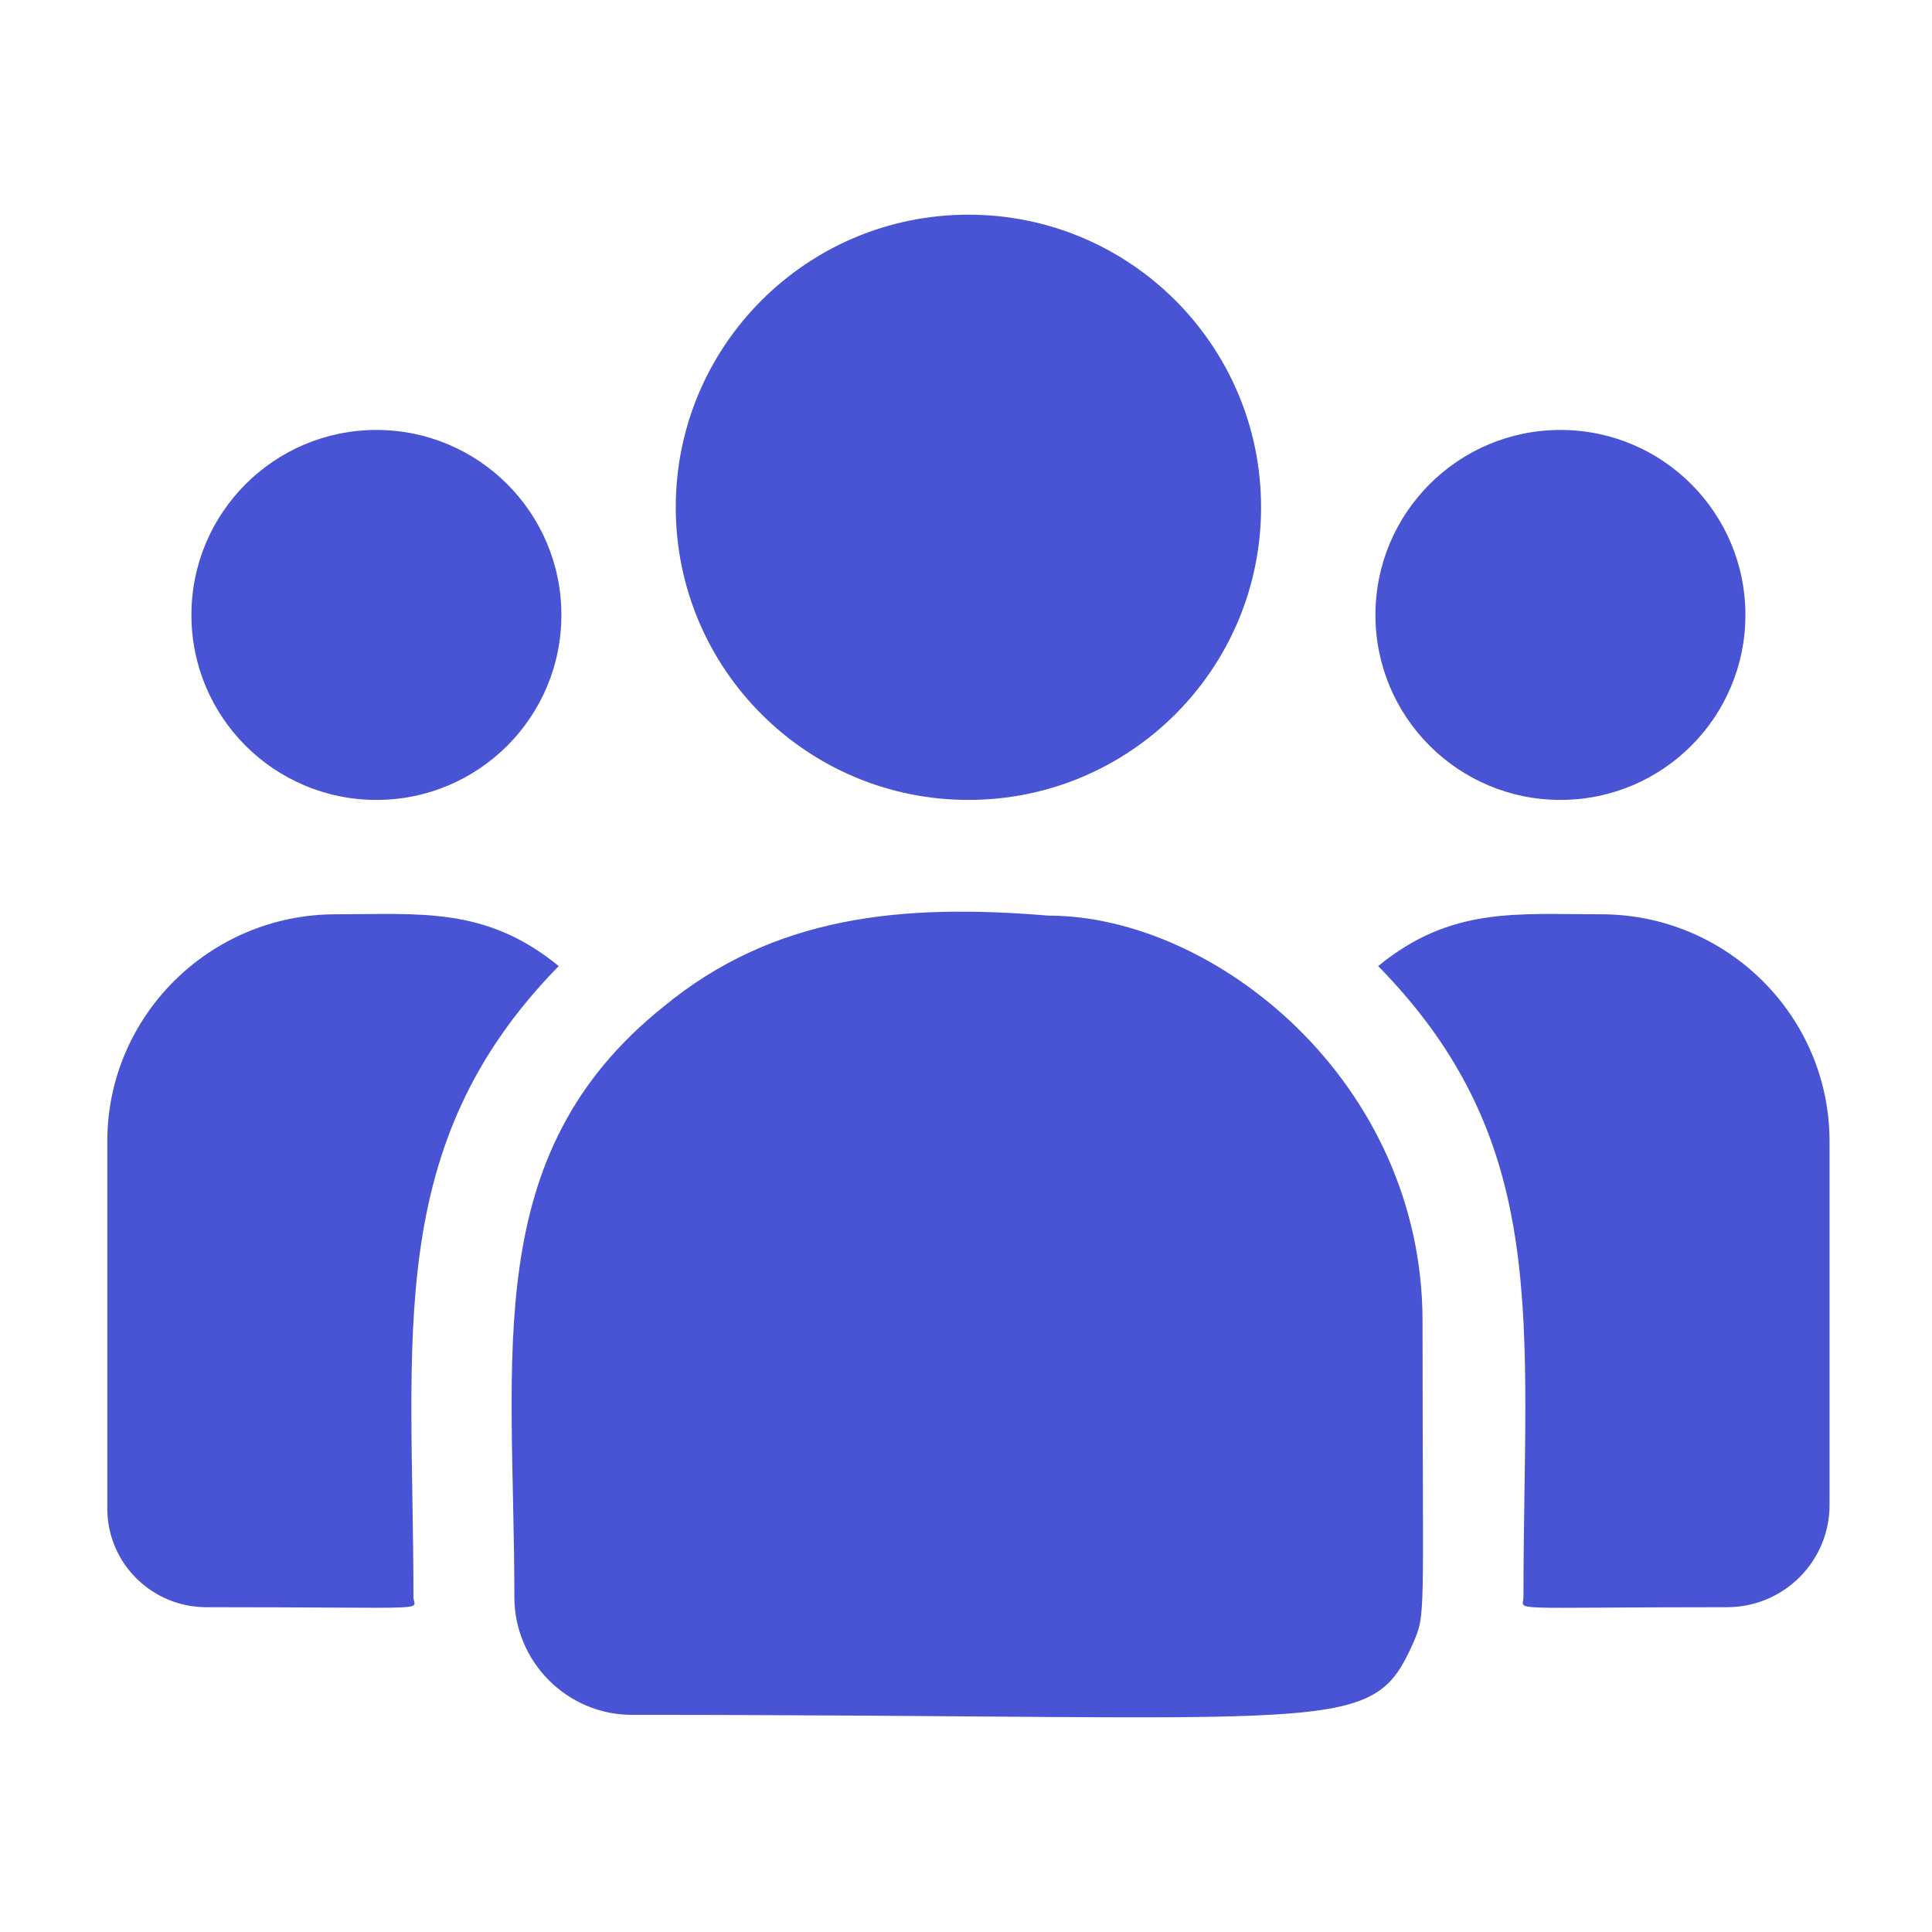
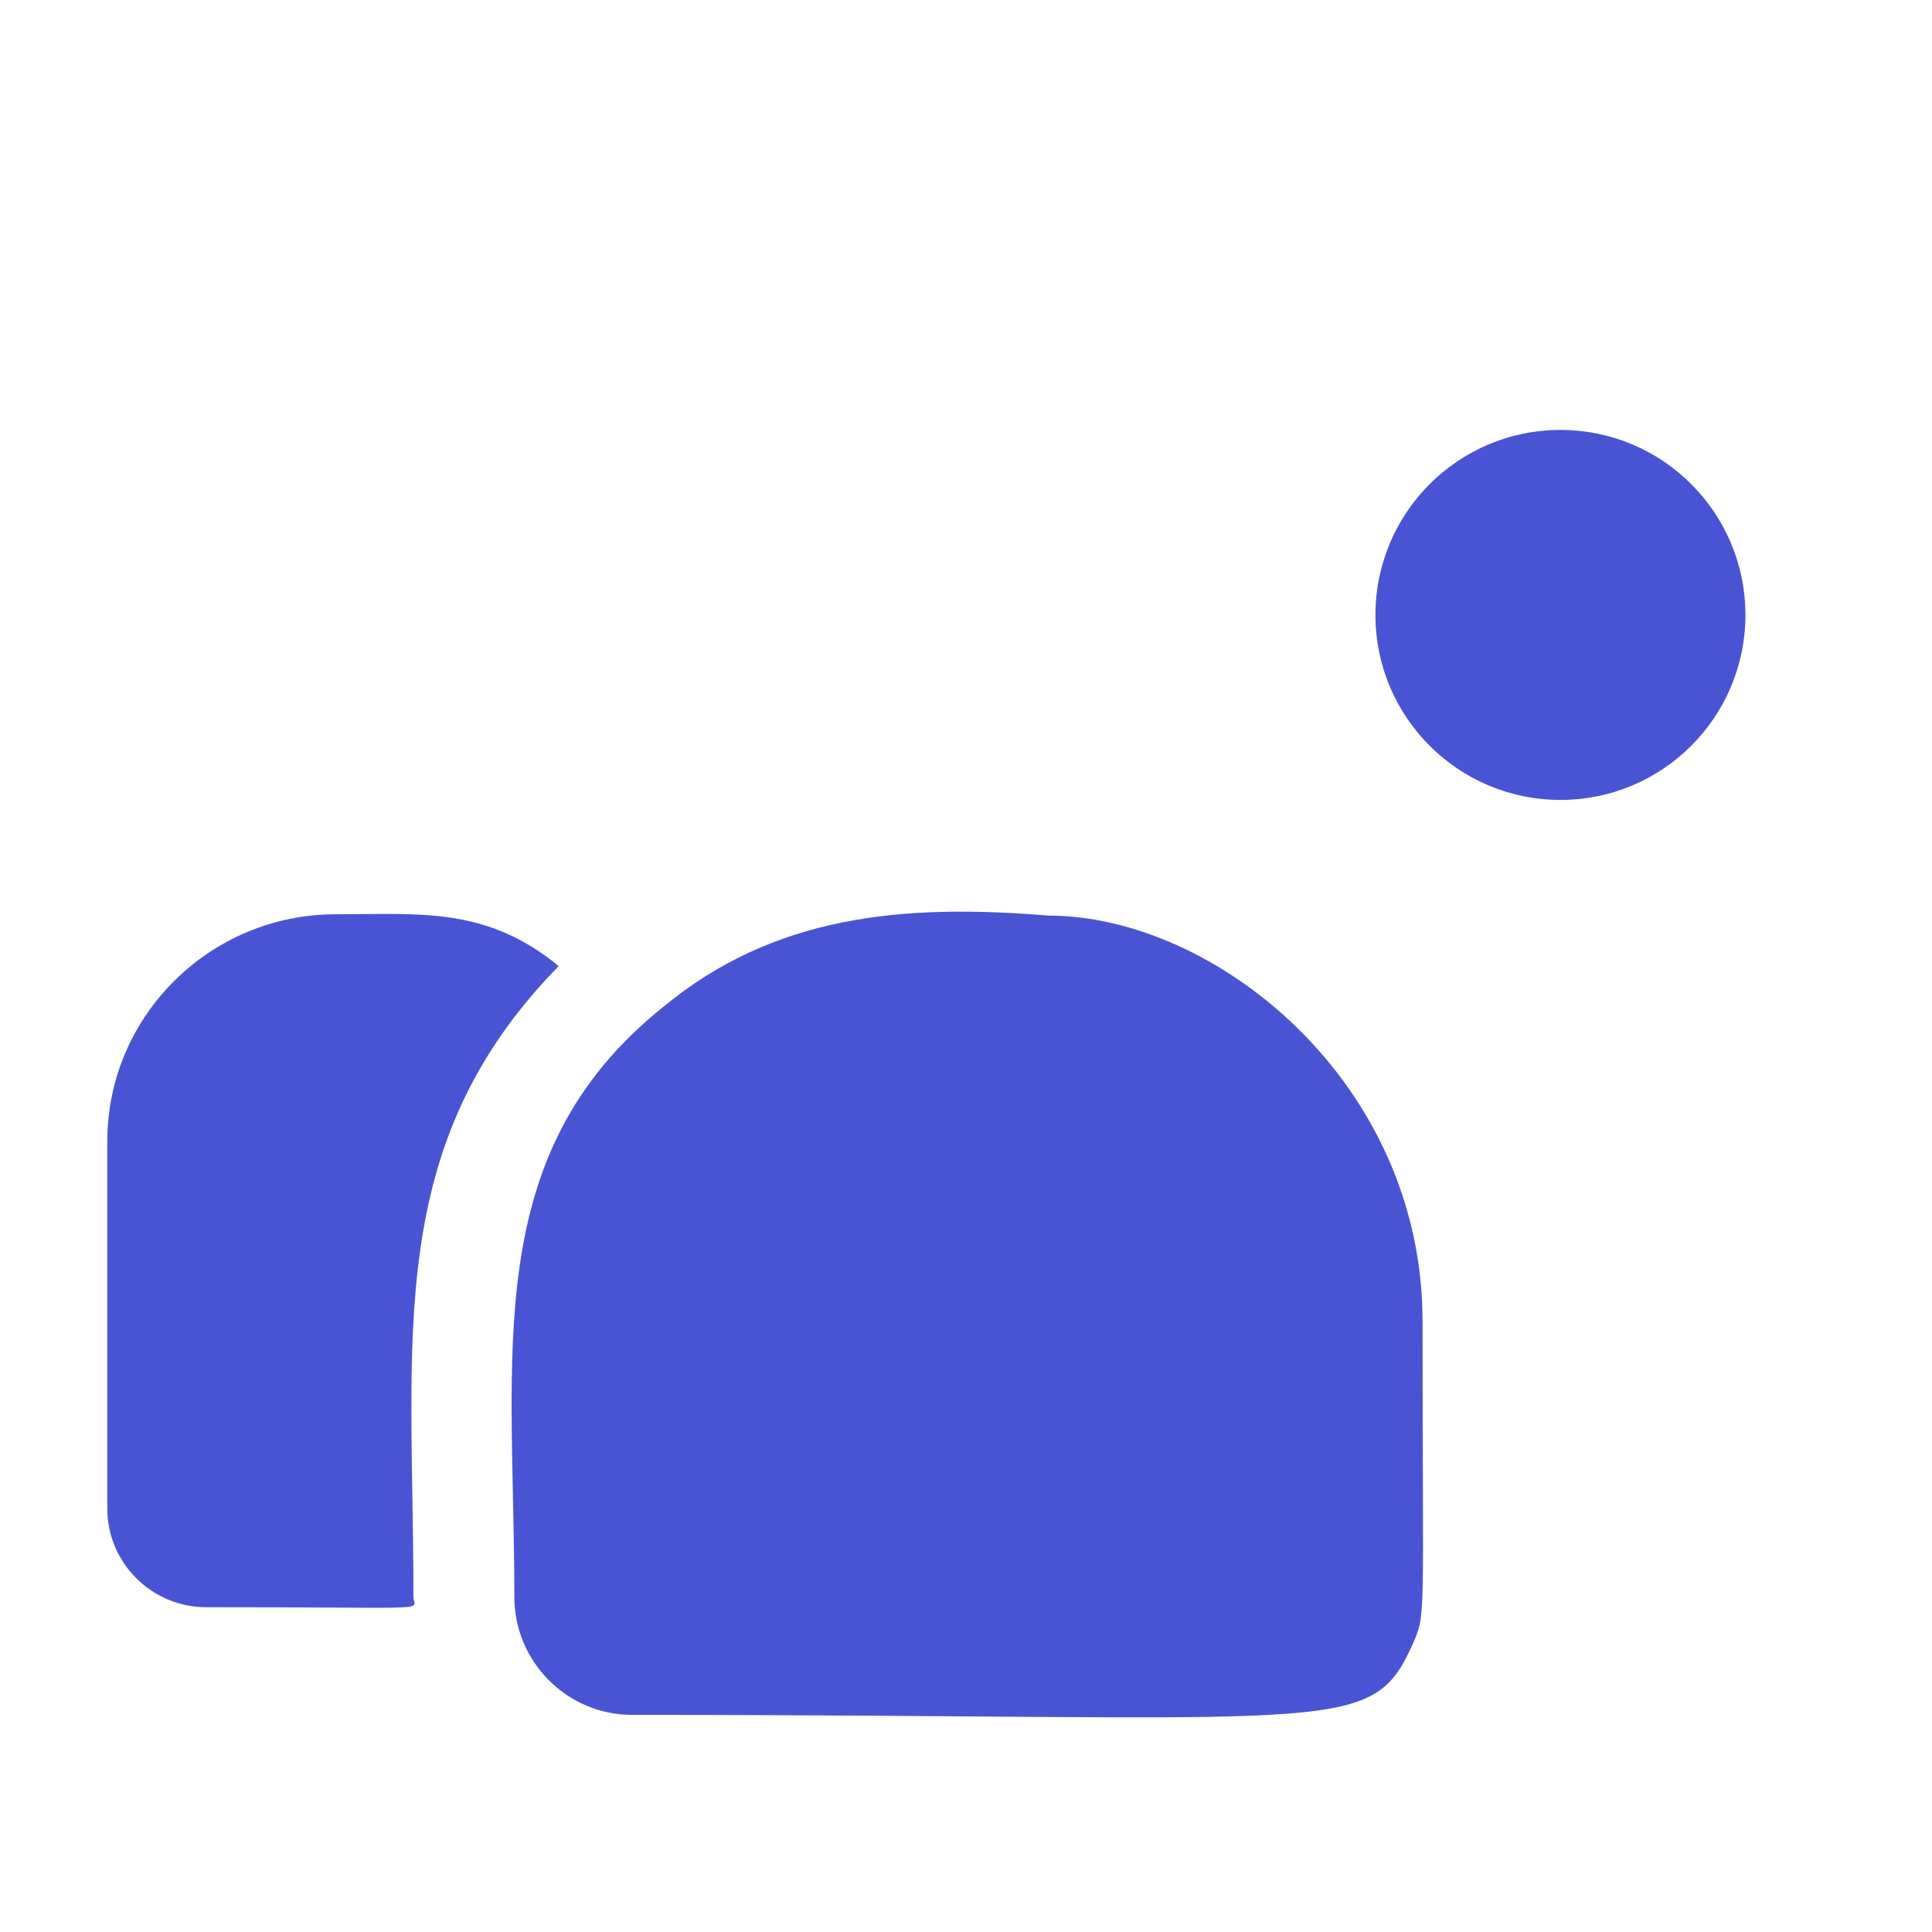
<svg xmlns="http://www.w3.org/2000/svg" width="26" height="26" viewBox="0 0 26 26" fill="none">
-   <path d="M13.033 10.765C15.208 10.765 16.971 9.002 16.971 6.827C16.971 4.652 15.208 2.889 13.033 2.889C10.858 2.889 9.094 4.652 9.094 6.827C9.094 9.002 10.858 10.765 13.033 10.765Z" fill="#4954D4" />
  <path d="M21 10.765C22.375 10.765 23.489 9.651 23.489 8.276C23.489 6.901 22.375 5.786 21 5.786C19.625 5.786 18.51 6.901 18.51 8.276C18.51 9.651 19.625 10.765 21 10.765Z" fill="#4954D4" />
-   <path d="M5.066 10.765C6.441 10.765 7.555 9.651 7.555 8.276C7.555 6.901 6.441 5.786 5.066 5.786C3.691 5.786 2.576 6.901 2.576 8.276C2.576 9.651 3.691 10.765 5.066 10.765Z" fill="#4954D4" />
  <path d="M7.519 13.001C6.539 12.198 5.651 12.304 4.518 12.304C2.823 12.304 1.444 13.675 1.444 15.359V20.303C1.444 21.034 2.042 21.629 2.776 21.629C5.946 21.629 5.564 21.686 5.564 21.492C5.564 17.989 5.149 15.421 7.519 13.001Z" fill="#4954D4" />
  <path d="M14.11 12.322C12.131 12.157 10.411 12.324 8.927 13.549C6.444 15.538 6.922 18.216 6.922 21.492C6.922 22.359 7.627 23.078 8.507 23.078C18.062 23.078 18.442 23.386 19.009 22.131C19.195 21.707 19.144 21.842 19.144 17.782C19.144 14.558 16.352 12.322 14.11 12.322Z" fill="#4954D4" />
-   <path d="M21.547 12.304C20.408 12.304 19.525 12.199 18.547 13.001C20.899 15.403 20.502 17.796 20.502 21.492C20.502 21.688 20.185 21.629 23.242 21.629C24.003 21.629 24.621 21.013 24.621 20.256V15.359C24.621 13.675 23.242 12.304 21.547 12.304Z" fill="#4954D4" />
</svg>